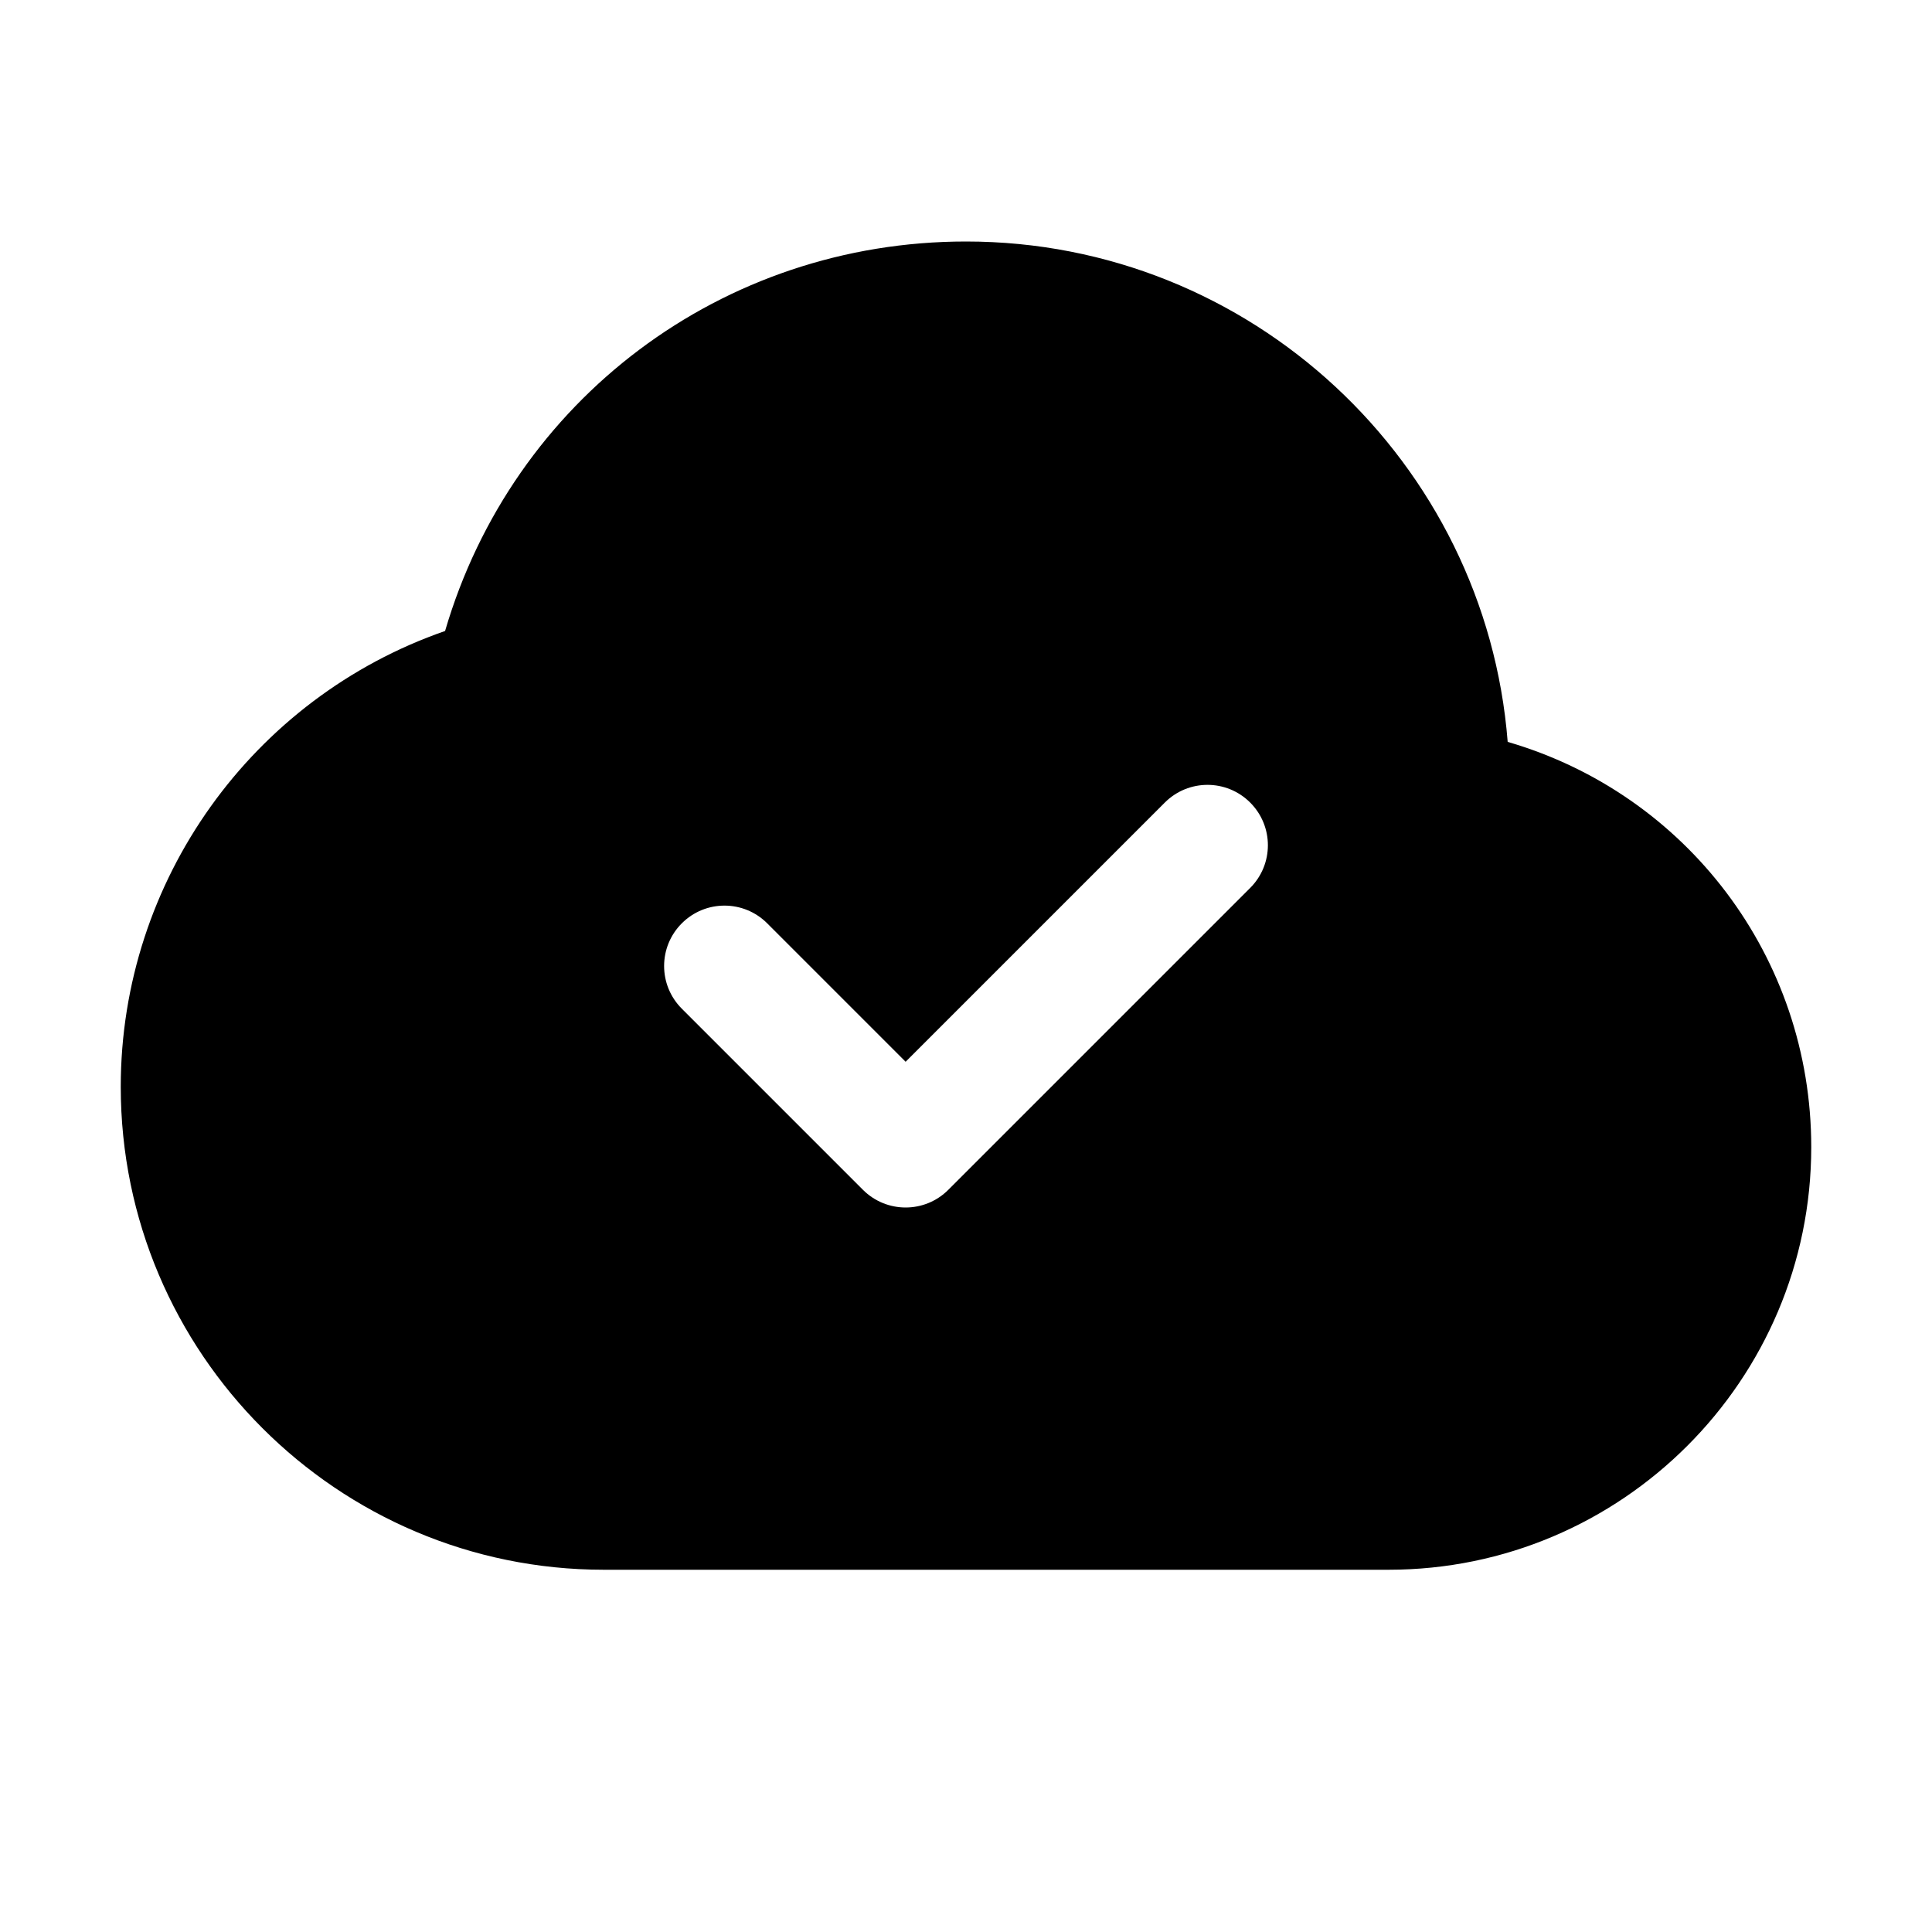
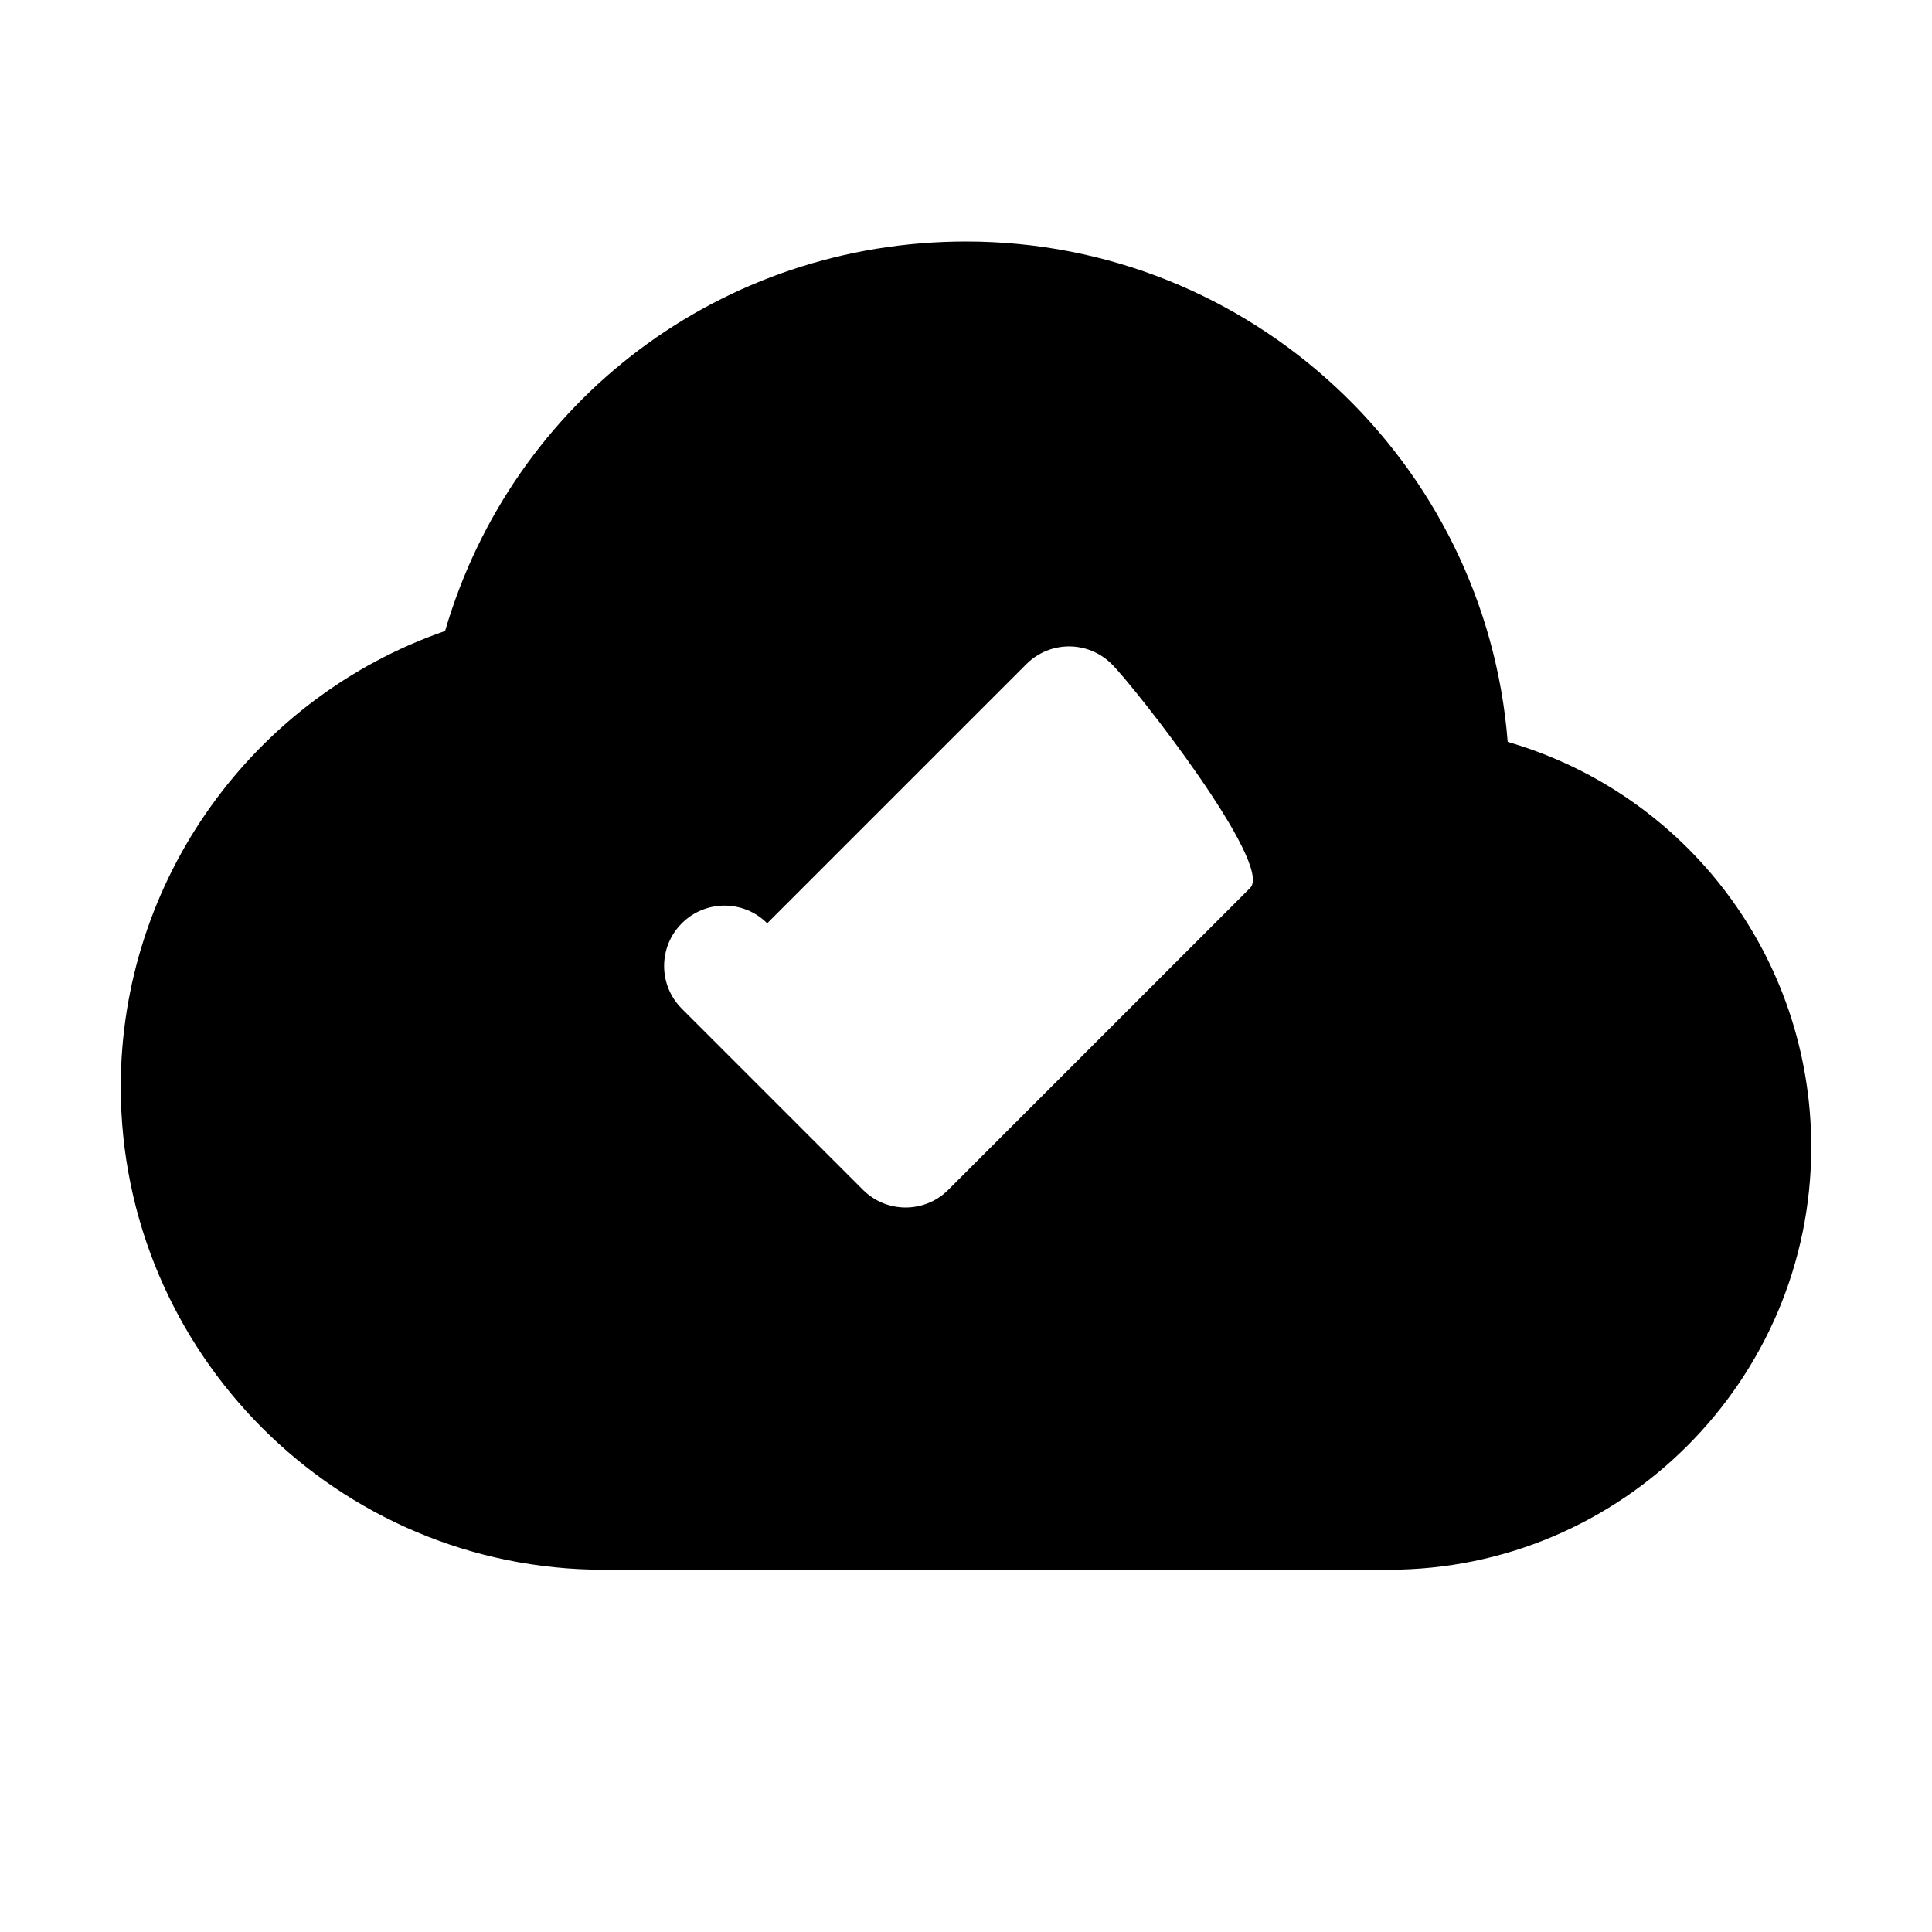
<svg xmlns="http://www.w3.org/2000/svg" fill="#000000" width="800px" height="800px" viewBox="0 0 32 32" enable-background="new 0 0 32 32" id="Glyph" version="1.1" xml:space="preserve">
-   <path d="M24.972,12.288C24.608,7.657,20.723,4,16,4c-4.04,0-7.508,2.624-8.628,6.451C4.181,11.559,2,14.583,2,18  c0,4.411,3.589,8,8,8h13c3.859,0,7-3.14,7-7C30,15.851,27.93,13.148,24.972,12.288z M20.707,14.707l-5,5  C15.512,19.902,15.256,20,15,20s-0.512-0.098-0.707-0.293l-3-3c-0.391-0.391-0.391-1.023,0-1.414s1.023-0.391,1.414,0L15,17.586  l4.293-4.293c0.391-0.391,1.023-0.391,1.414,0S21.098,14.316,20.707,14.707z" id="XMLID_284_" />
+   <path d="M24.972,12.288C24.608,7.657,20.723,4,16,4c-4.04,0-7.508,2.624-8.628,6.451C4.181,11.559,2,14.583,2,18  c0,4.411,3.589,8,8,8h13c3.859,0,7-3.14,7-7C30,15.851,27.93,13.148,24.972,12.288z M20.707,14.707l-5,5  C15.512,19.902,15.256,20,15,20s-0.512-0.098-0.707-0.293l-3-3c-0.391-0.391-0.391-1.023,0-1.414s1.023-0.391,1.414,0l4.293-4.293c0.391-0.391,1.023-0.391,1.414,0S21.098,14.316,20.707,14.707z" id="XMLID_284_" />
</svg>